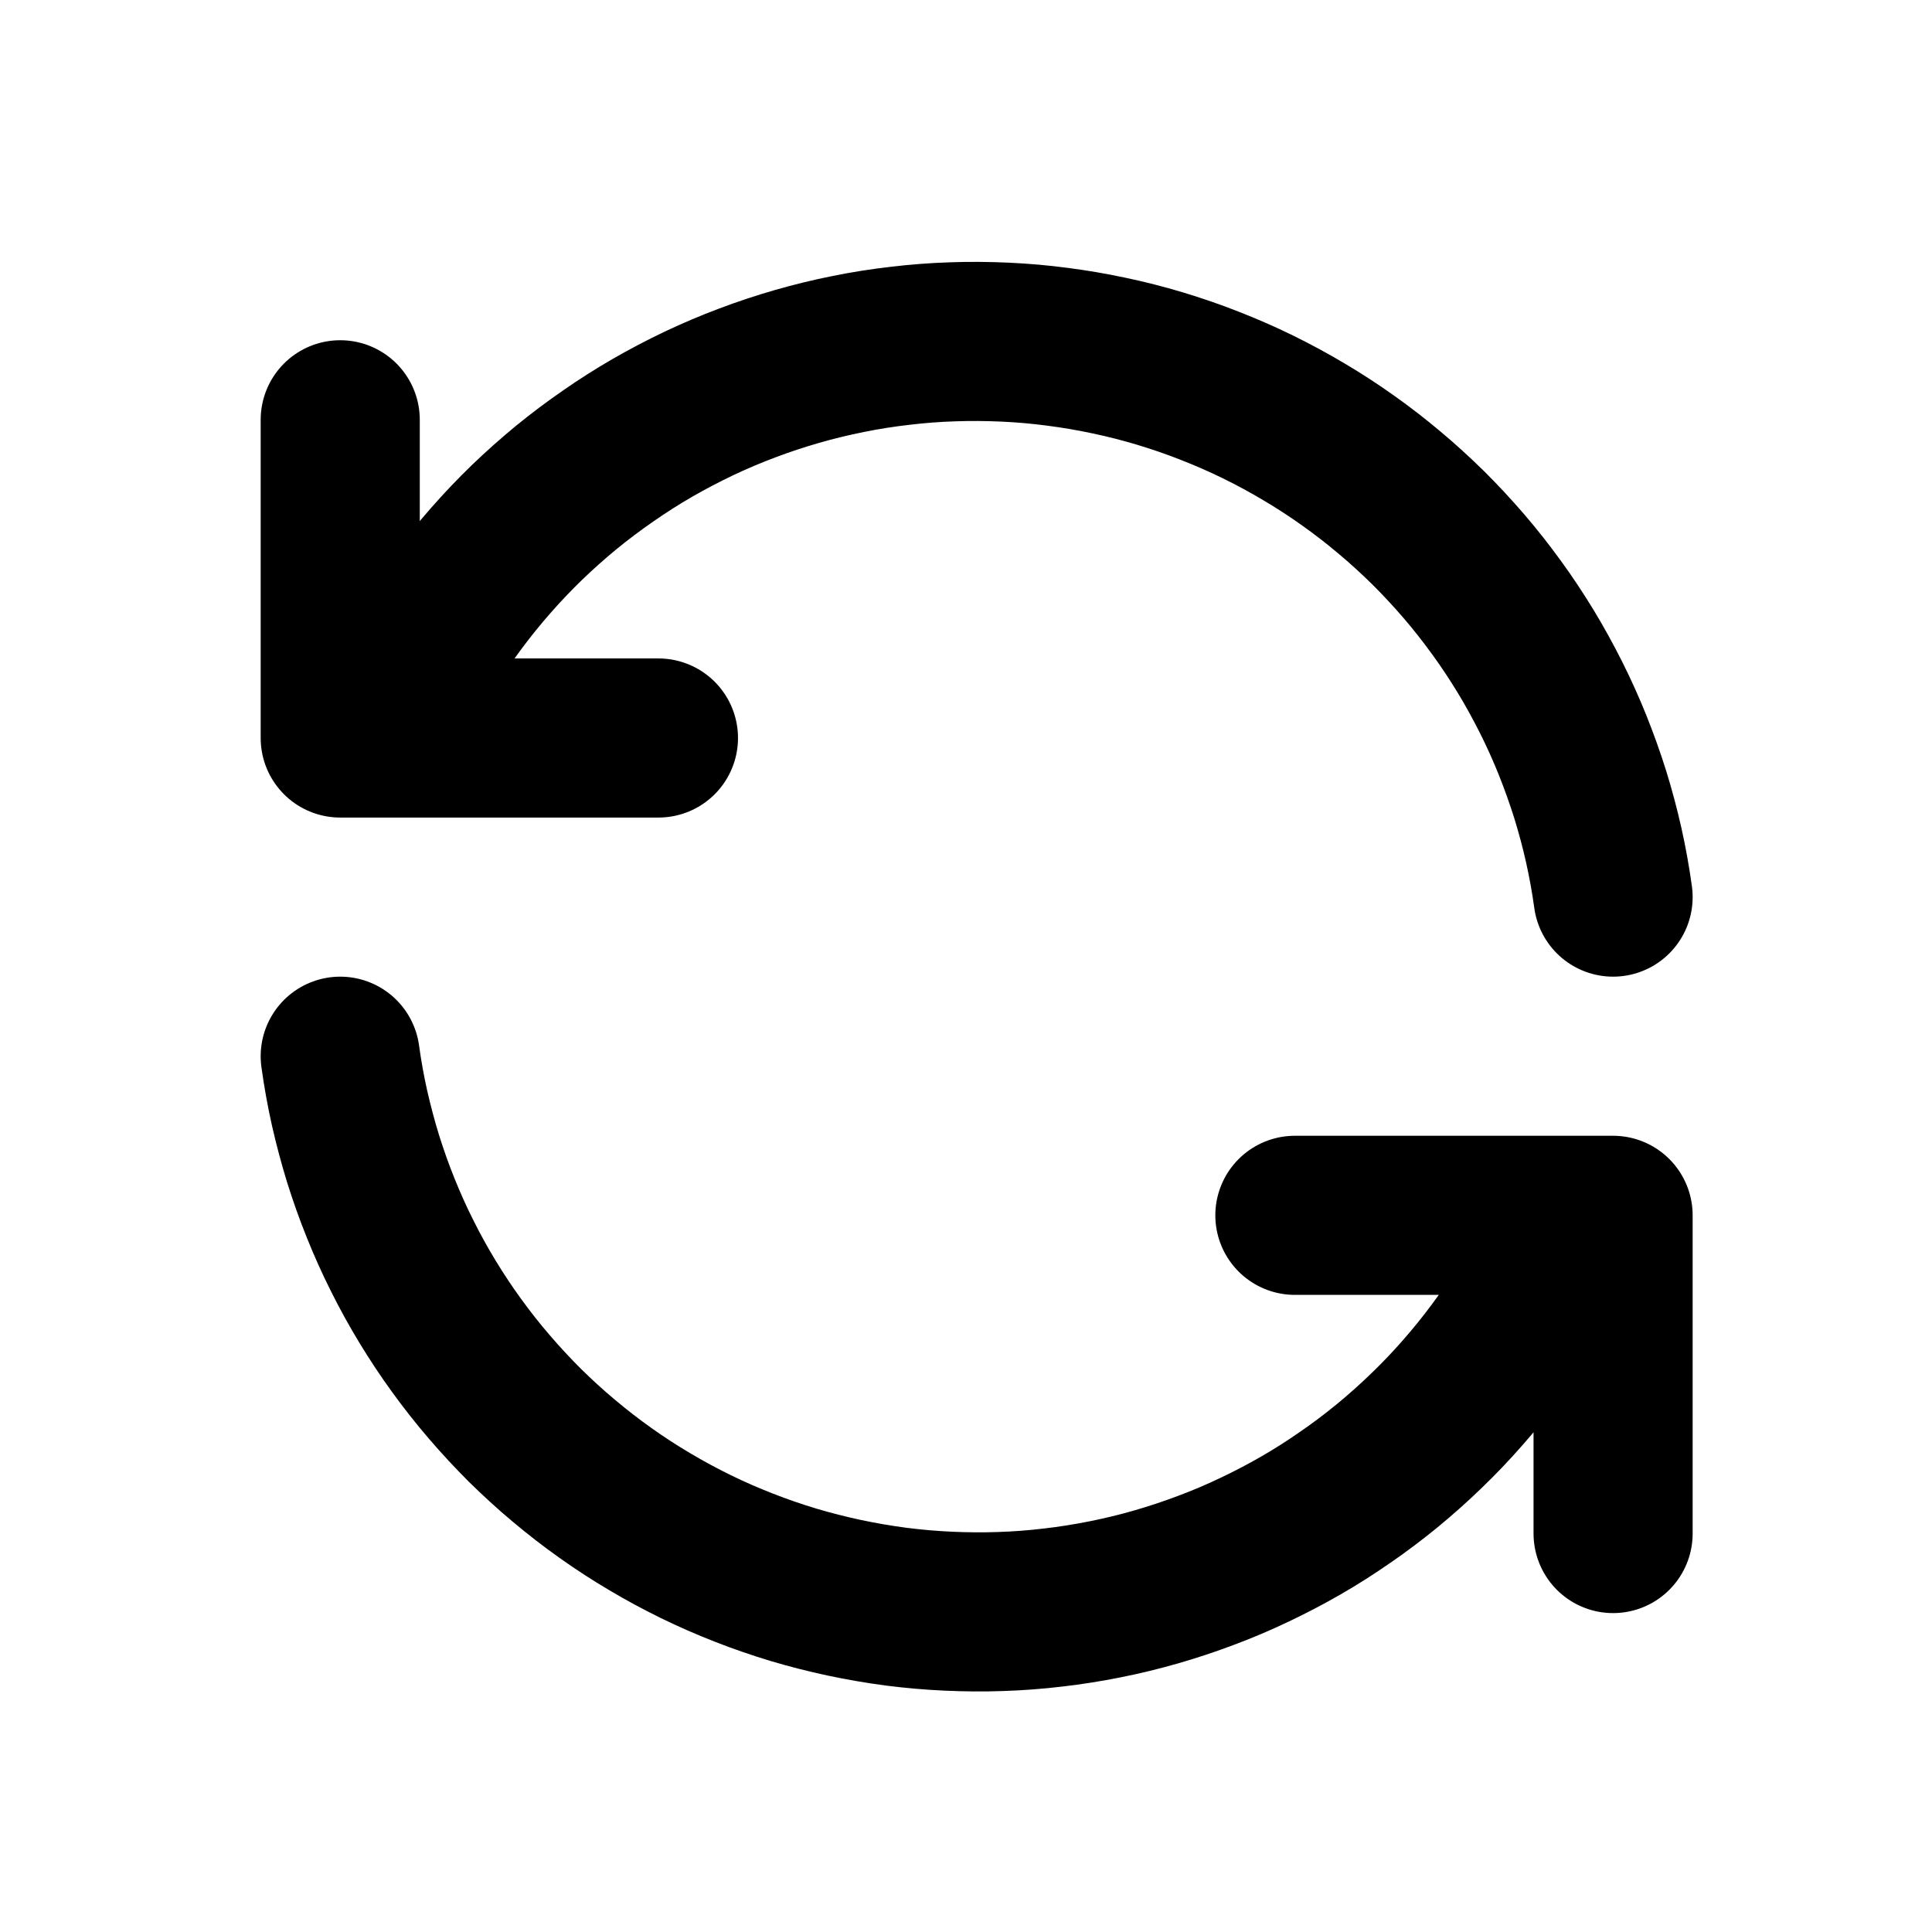
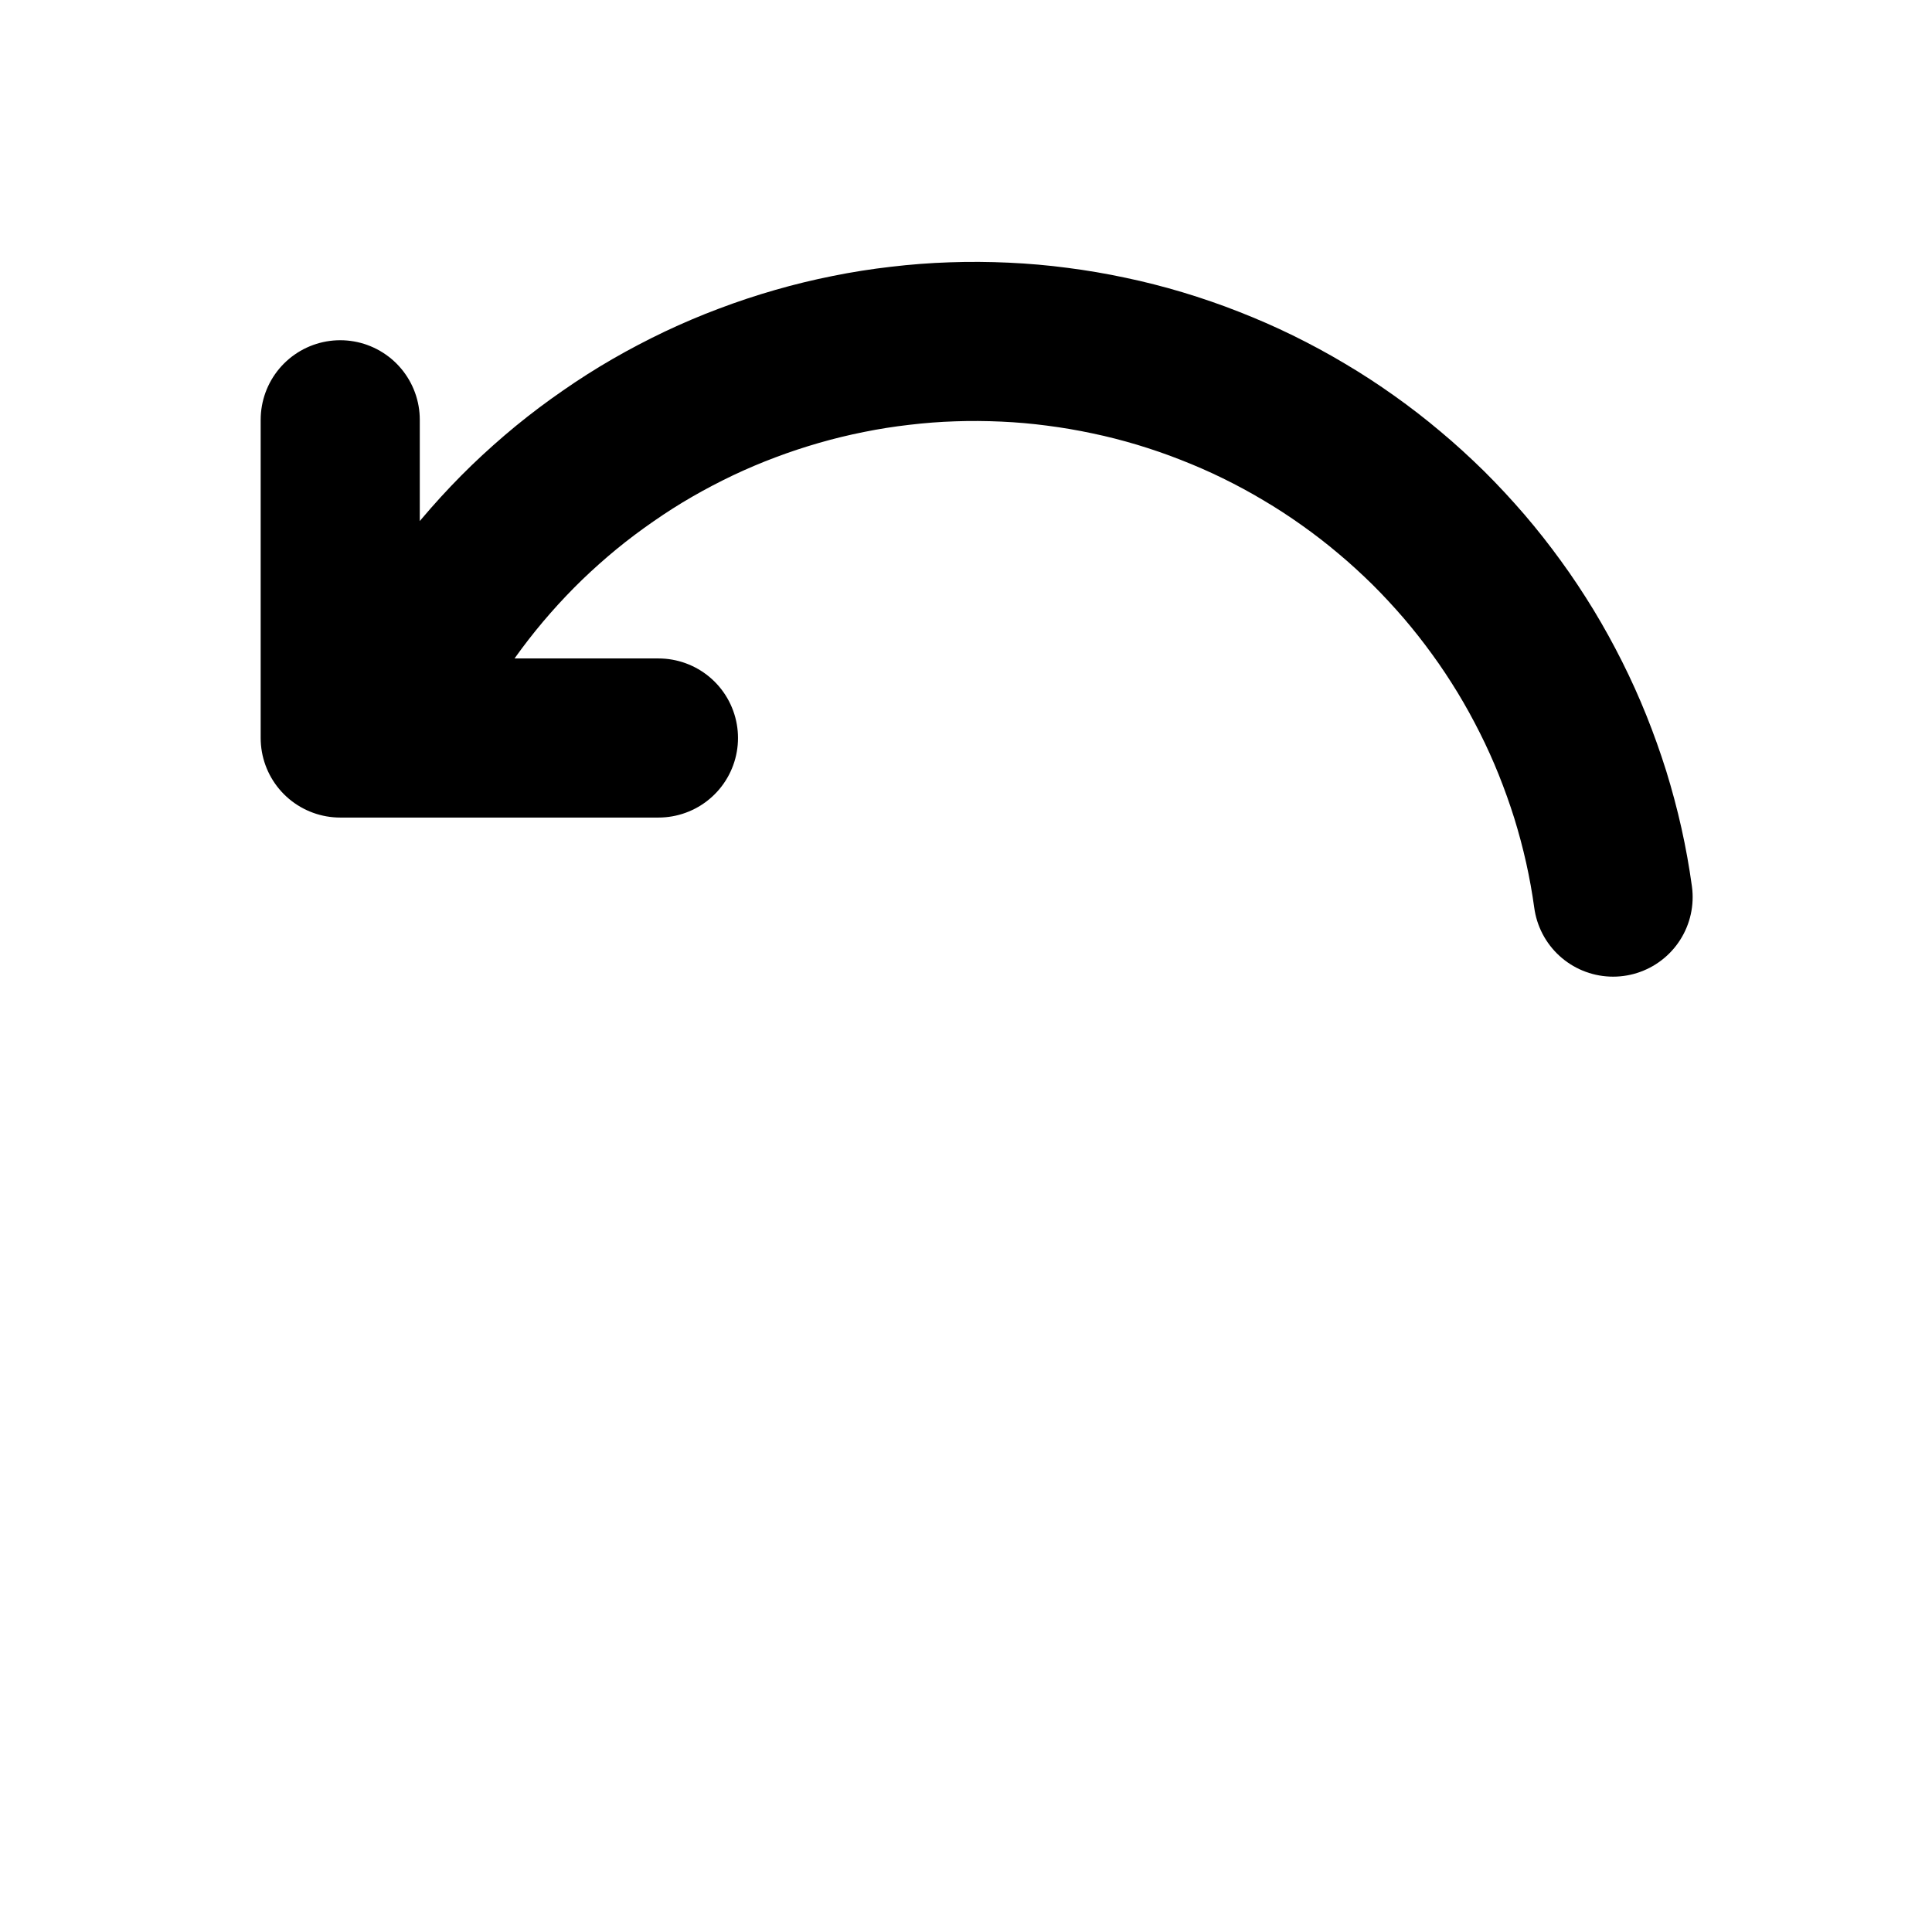
<svg xmlns="http://www.w3.org/2000/svg" width="512" zoomAndPan="magnify" viewBox="0 0 384 384" height="512" preserveAspectRatio="xMidYMid meet" version="1.2">
  <g id="0fbf3294e5">
    <path style="fill:none;stroke-width:2;stroke-linecap:round;stroke-linejoin:round;stroke:#000000;stroke-opacity:1;stroke-miterlimit:4;" d="M 20 11 C 19.97 10.782 19.931 10.565 19.883 10.35 C 19.835 10.135 19.778 9.923 19.713 9.712 C 19.647 9.502 19.573 9.295 19.491 9.09 C 19.409 8.886 19.319 8.686 19.22 8.489 C 19.121 8.292 19.015 8.099 18.901 7.911 C 18.786 7.723 18.665 7.539 18.535 7.361 C 18.406 7.183 18.27 7.01 18.127 6.843 C 17.983 6.676 17.833 6.514 17.677 6.359 C 17.52 6.205 17.358 6.056 17.189 5.915 C 17.021 5.773 16.846 5.638 16.667 5.511 C 16.487 5.383 16.303 5.263 16.113 5.151 C 15.924 5.038 15.731 4.934 15.533 4.837 C 15.335 4.74 15.133 4.652 14.928 4.572 C 14.723 4.491 14.515 4.42 14.304 4.356 C 14.093 4.293 13.88 4.238 13.664 4.193 C 13.449 4.147 13.232 4.11 13.014 4.082 C 12.795 4.053 12.576 4.034 12.356 4.024 C 12.136 4.014 11.916 4.012 11.696 4.02 C 11.476 4.027 11.256 4.044 11.038 4.07 C 10.819 4.095 10.602 4.129 10.386 4.173 C 10.17 4.216 9.956 4.268 9.744 4.329 C 9.532 4.39 9.323 4.459 9.117 4.537 C 8.911 4.614 8.709 4.7 8.51 4.794 C 8.311 4.889 8.116 4.991 7.925 5.101 C 7.734 5.211 7.549 5.329 7.368 5.455 C 7.187 5.58 7.011 5.712 6.84 5.852 C 6.67 5.992 6.506 6.138 6.347 6.291 C 6.189 6.444 6.037 6.604 5.892 6.769 C 5.747 6.934 5.608 7.106 5.477 7.282 C 5.345 7.459 5.221 7.641 5.105 7.828 C 4.988 8.014 4.879 8.206 4.778 8.401 C 4.678 8.597 4.585 8.797 4.5 9 M 4 5 L 4 9 L 8 9 " transform="matrix(15.812,0,0,15.812,4.375,4.375)" />
-     <path style="fill:none;stroke-width:2;stroke-linecap:round;stroke-linejoin:round;stroke:#000000;stroke-opacity:1;stroke-miterlimit:4;" d="M 4 13 C 4.03 13.218 4.069 13.435 4.117 13.65 C 4.166 13.865 4.222 14.077 4.287 14.288 C 4.353 14.498 4.426 14.705 4.509 14.91 C 4.591 15.114 4.681 15.315 4.78 15.511 C 4.878 15.708 4.985 15.901 5.099 16.089 C 5.214 16.277 5.335 16.461 5.465 16.639 C 5.594 16.817 5.73 16.99 5.874 17.157 C 6.017 17.324 6.167 17.485 6.323 17.641 C 6.48 17.795 6.642 17.944 6.811 18.085 C 6.98 18.227 7.154 18.362 7.333 18.489 C 7.513 18.617 7.697 18.737 7.887 18.849 C 8.076 18.962 8.27 19.066 8.467 19.163 C 8.665 19.26 8.867 19.348 9.072 19.428 C 9.277 19.509 9.485 19.58 9.696 19.644 C 9.907 19.707 10.12 19.761 10.335 19.807 C 10.551 19.853 10.768 19.89 10.986 19.919 C 11.205 19.947 11.424 19.966 11.644 19.976 C 11.864 19.986 12.084 19.988 12.304 19.98 C 12.524 19.973 12.744 19.956 12.962 19.93 C 13.181 19.905 13.398 19.87 13.614 19.827 C 13.83 19.784 14.044 19.732 14.256 19.671 C 14.468 19.61 14.676 19.541 14.882 19.463 C 15.089 19.386 15.291 19.3 15.49 19.205 C 15.689 19.111 15.884 19.009 16.075 18.899 C 16.266 18.789 16.451 18.671 16.632 18.545 C 16.814 18.42 16.989 18.288 17.16 18.148 C 17.33 18.008 17.494 17.862 17.652 17.709 C 17.811 17.556 17.963 17.397 18.108 17.231 C 18.253 17.066 18.392 16.895 18.523 16.718 C 18.655 16.541 18.779 16.359 18.895 16.172 C 19.012 15.985 19.121 15.794 19.222 15.599 C 19.322 15.403 19.415 15.203 19.5 15 M 20 19 L 20 15 L 16 15 " transform="matrix(15.812,0,0,15.812,4.375,4.375)" />
  </g>
</svg>